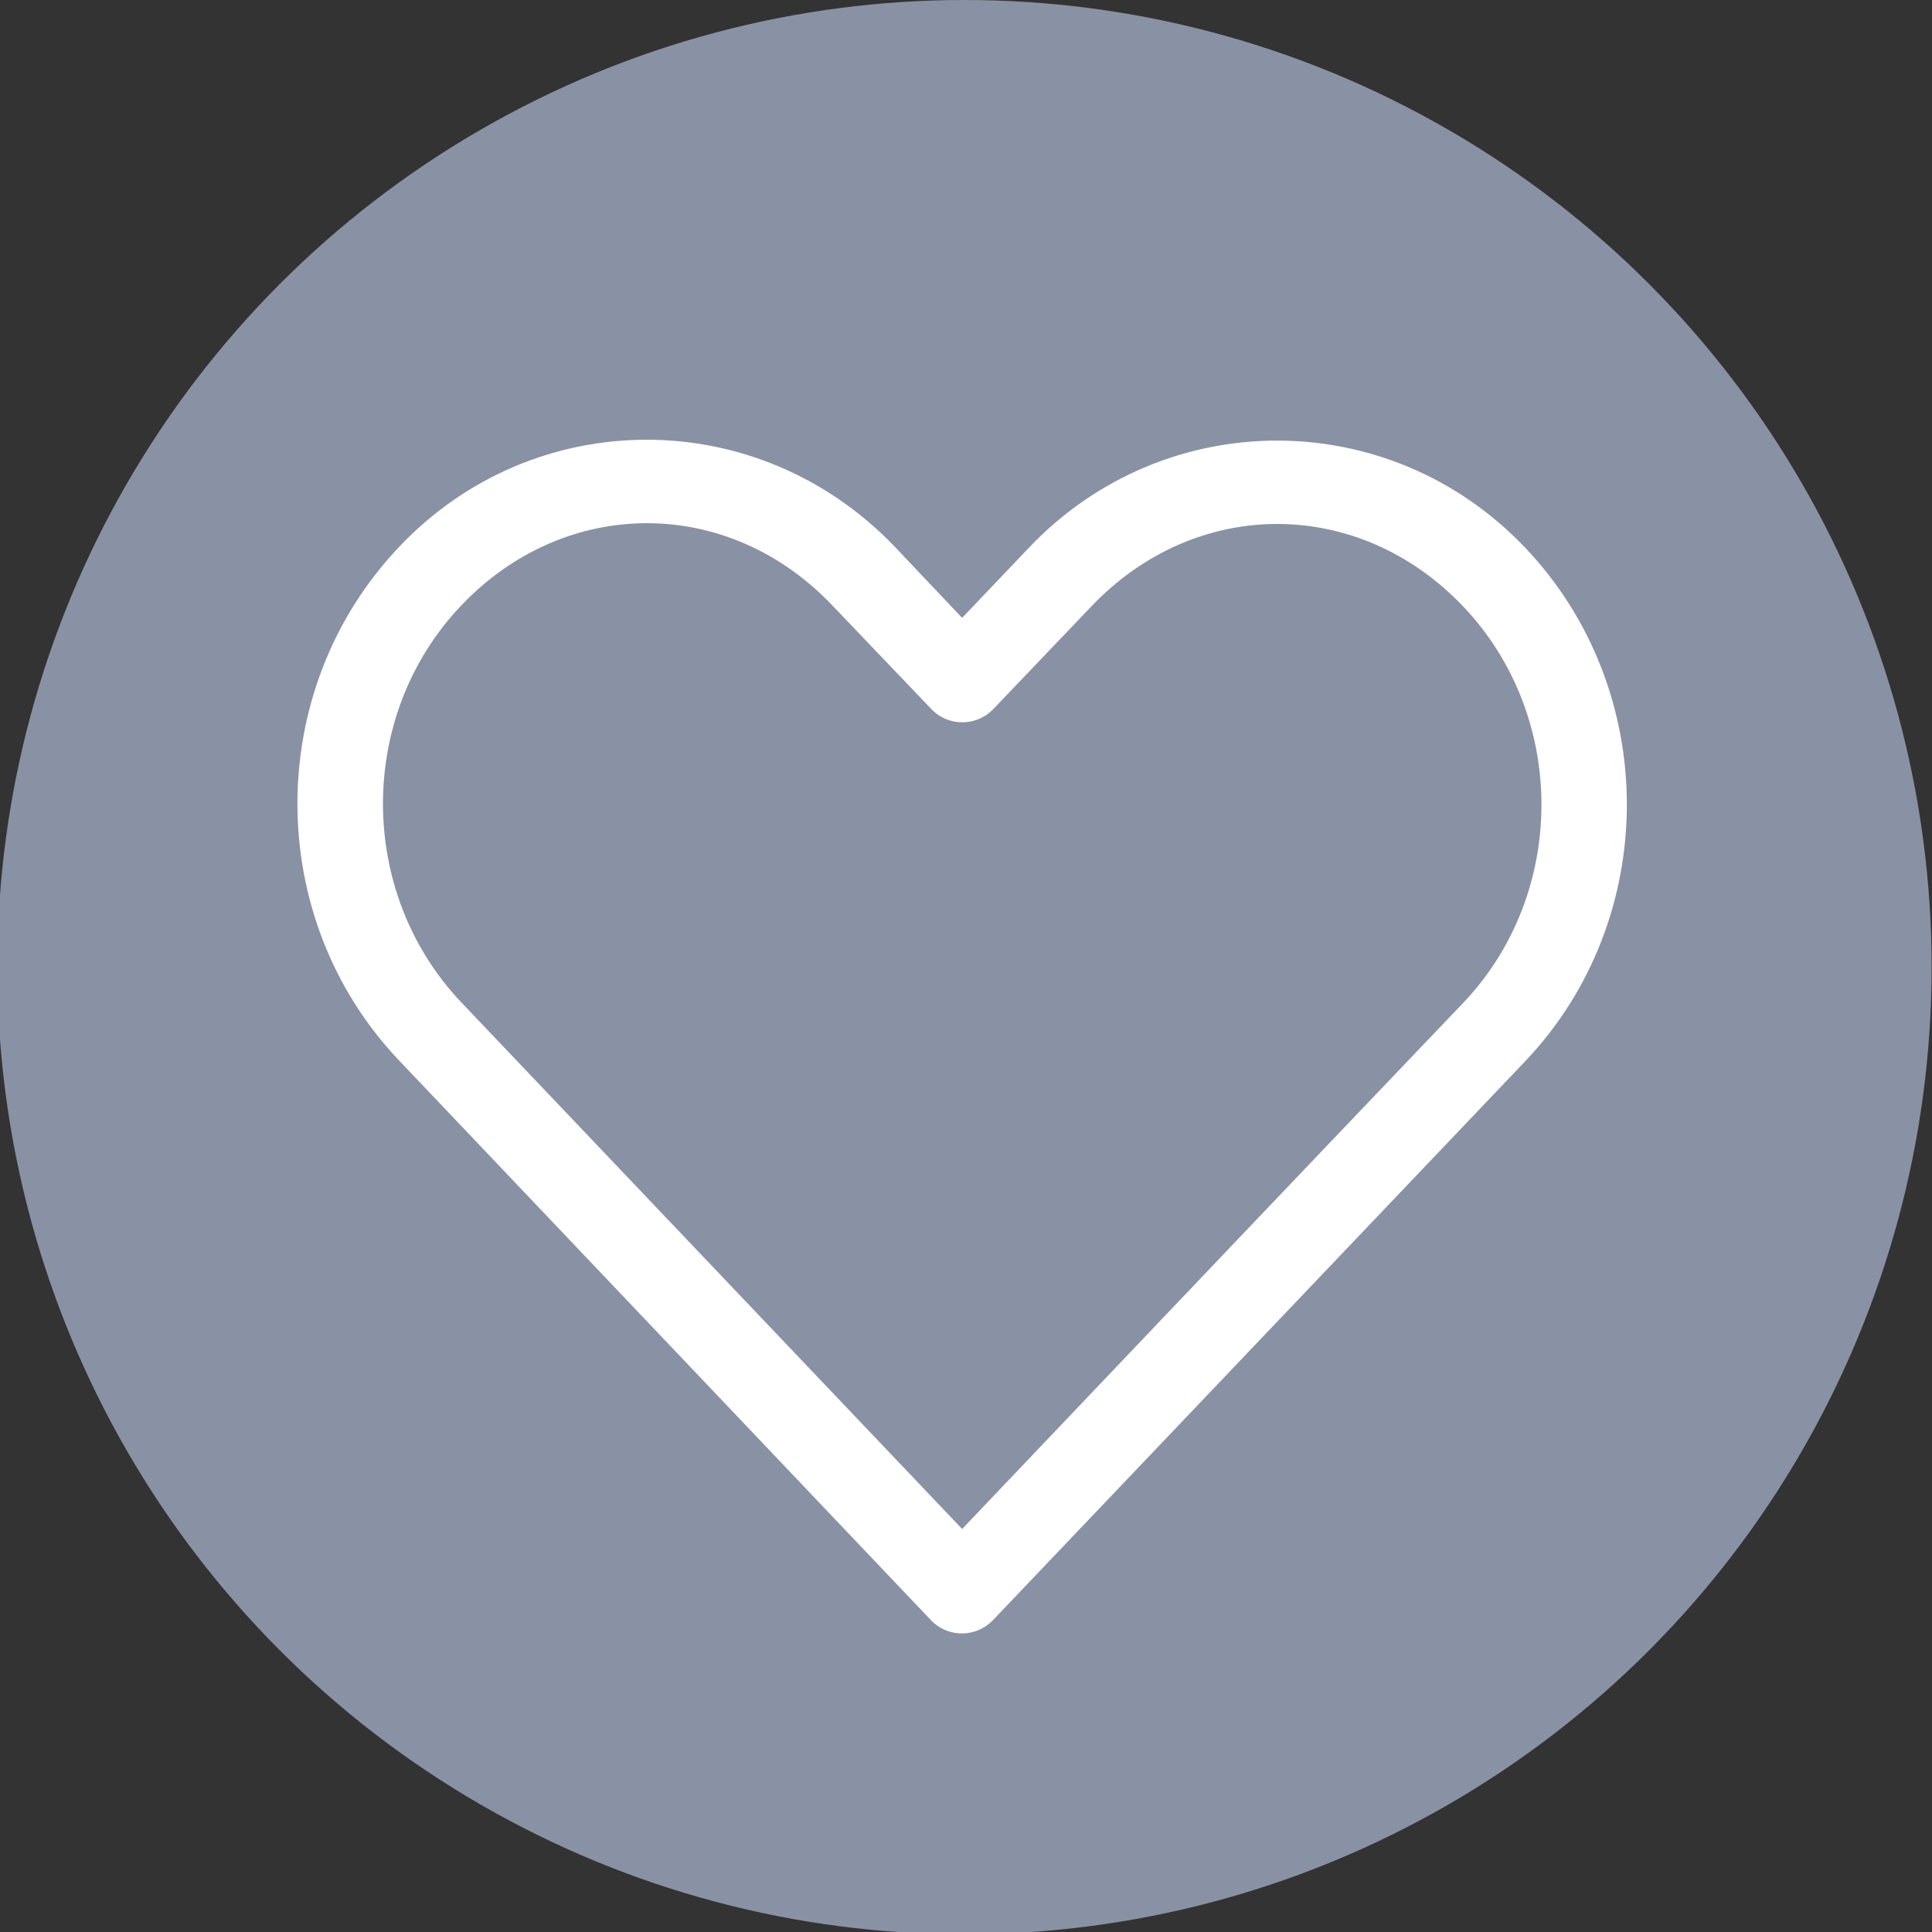
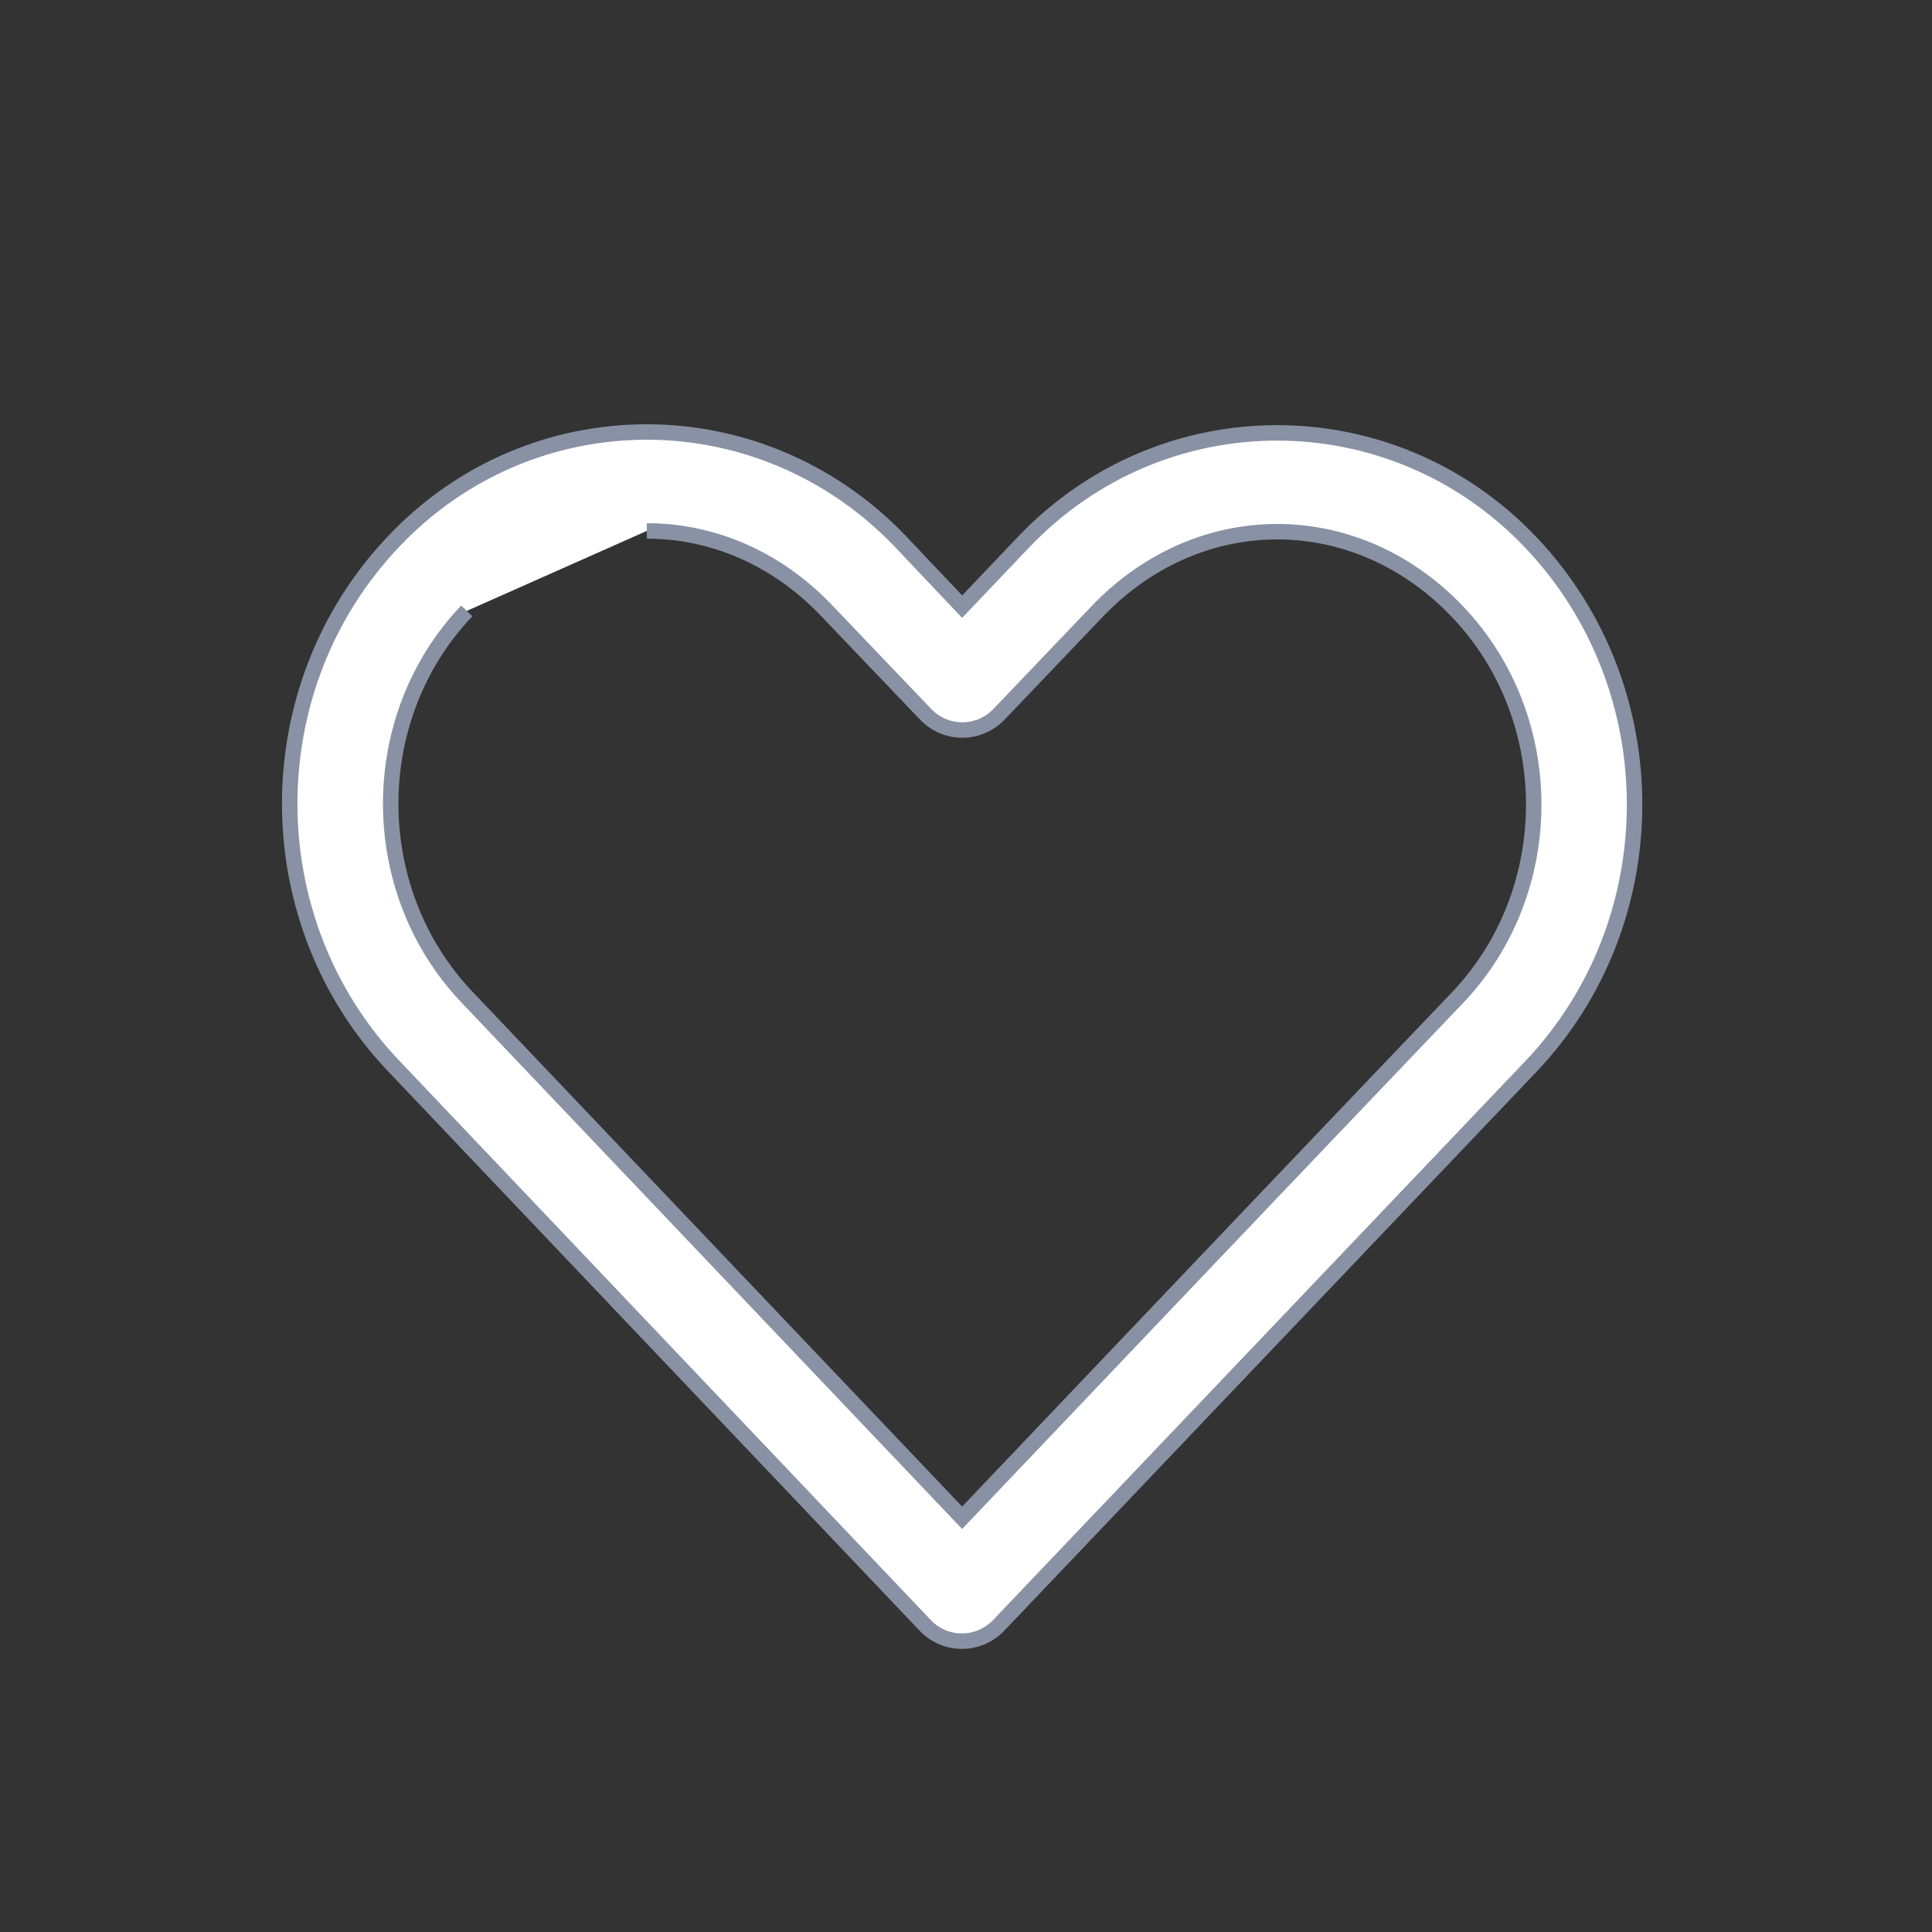
<svg xmlns="http://www.w3.org/2000/svg" version="1.1" id="Ebene_1" x="0px" y="0px" viewBox="0 0 500 500" style="enable-background:new 0 0 500 500;" xml:space="preserve">
  <rect x="0" y="0" width="500" height="500" fill="#333333" stroke="none" />
  <style type="text/css">
	.st0{fill:#8992A4;}
	.st1{fill:#FFFFFF;stroke:#8992A4;stroke-width:4;stroke-miterlimit:10;}
</style>
-   <circle class="st0" cx="249.6" cy="250.3" r="250.3" />
  <g>
-     <path class="st1" d="M167.4,137.4c16.8,0,33.5,6.9,46.6,20.7l25.6,26.8c5,5.2,13.2,5.4,18.5,0.4c0.1-0.1,0.3-0.3,0.4-0.4l25.4-26.6   c26.3-27.6,67-27.6,93.3,0c26.3,27.6,26.3,72.3,0,99.9C334.4,303,291.7,347.9,249,392.8L120.8,258c-26.2-27.6-26.3-72.3,0-99.9   C133.9,144.3,150.7,137.4,167.4,137.4 M167.4,111.8c-23.8,0-47.6,9.4-65.5,28.3c-35.9,37.7-35.9,98.1,0,135.8l137.6,144.8   c5,5.2,13.2,5.4,18.5,0.4c0.2-0.1,0.3-0.3,0.4-0.4c45.9-48.2,91.8-96.4,137.7-144.6c35.9-37.7,35.9-98.1,0-135.8   c-35.9-37.7-95.3-37.7-131.2,0L249,157l-16-16.9C215,121.3,191.2,111.8,167.4,111.8" />
+     <path class="st1" d="M167.4,137.4c16.8,0,33.5,6.9,46.6,20.7l25.6,26.8c5,5.2,13.2,5.4,18.5,0.4c0.1-0.1,0.3-0.3,0.4-0.4l25.4-26.6   c26.3-27.6,67-27.6,93.3,0c26.3,27.6,26.3,72.3,0,99.9C334.4,303,291.7,347.9,249,392.8L120.8,258c-26.2-27.6-26.3-72.3,0-99.9   M167.4,111.8c-23.8,0-47.6,9.4-65.5,28.3c-35.9,37.7-35.9,98.1,0,135.8l137.6,144.8   c5,5.2,13.2,5.4,18.5,0.4c0.2-0.1,0.3-0.3,0.4-0.4c45.9-48.2,91.8-96.4,137.7-144.6c35.9-37.7,35.9-98.1,0-135.8   c-35.9-37.7-95.3-37.7-131.2,0L249,157l-16-16.9C215,121.3,191.2,111.8,167.4,111.8" />
  </g>
</svg>